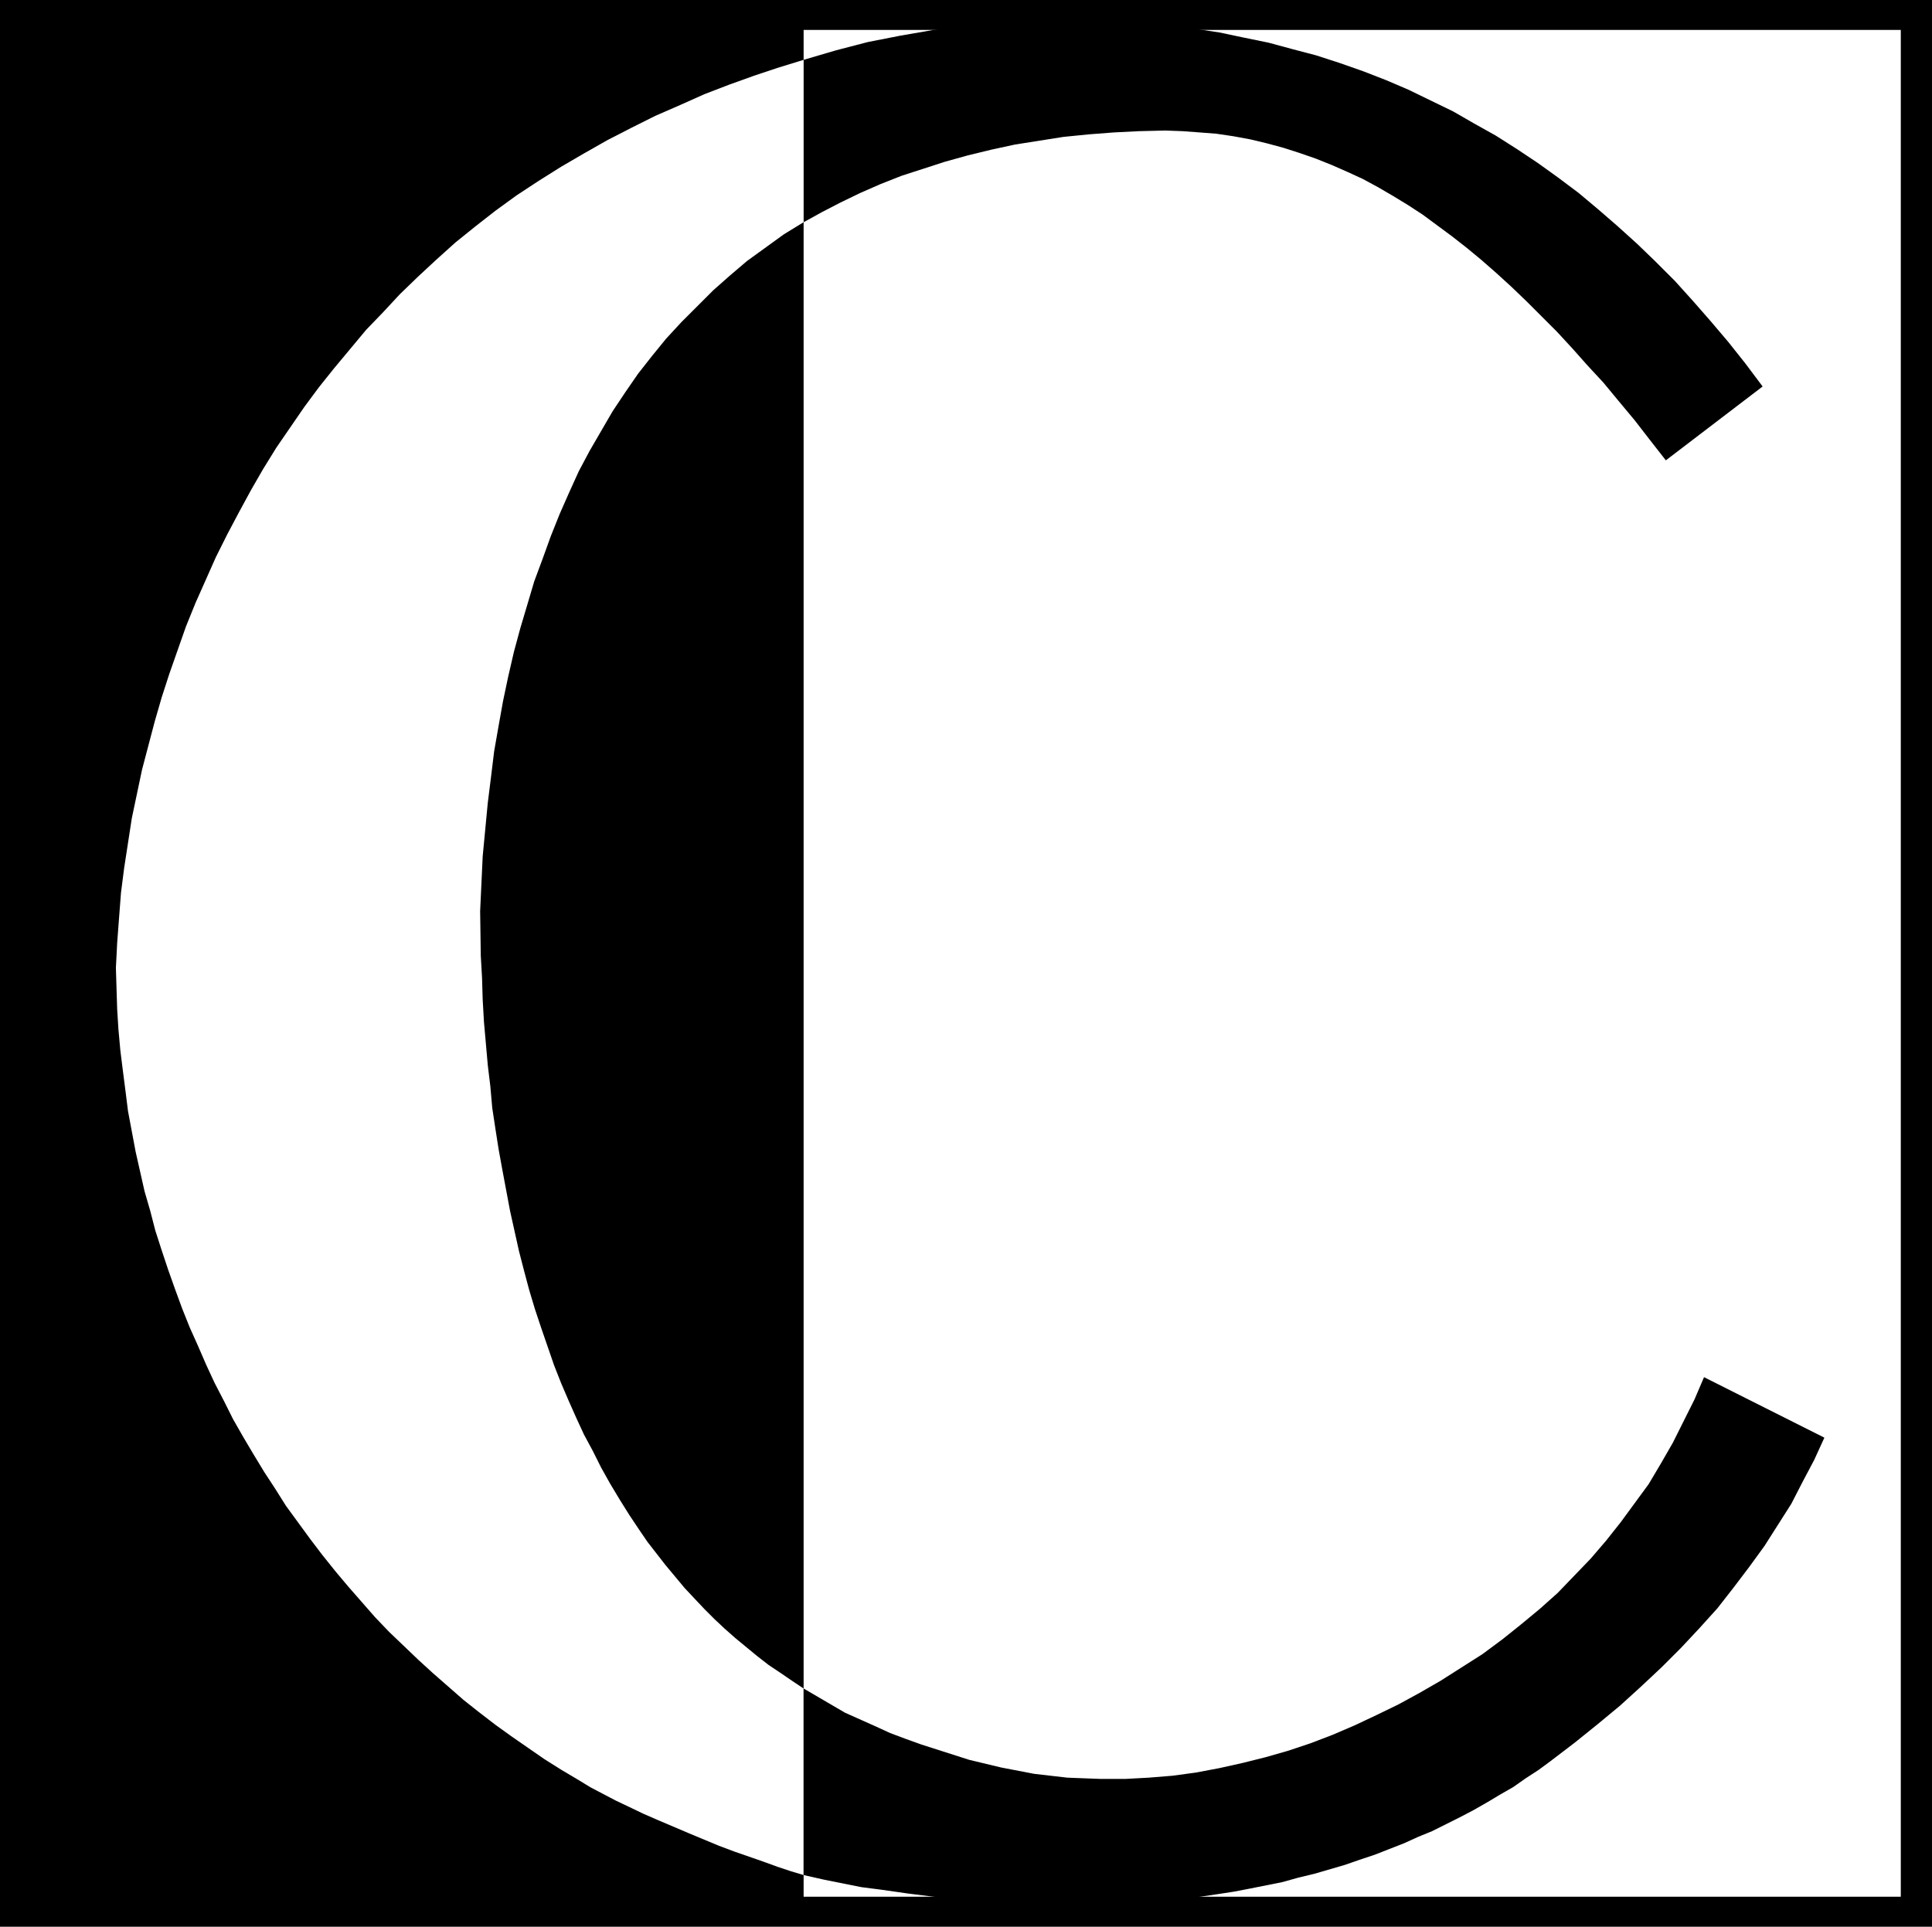
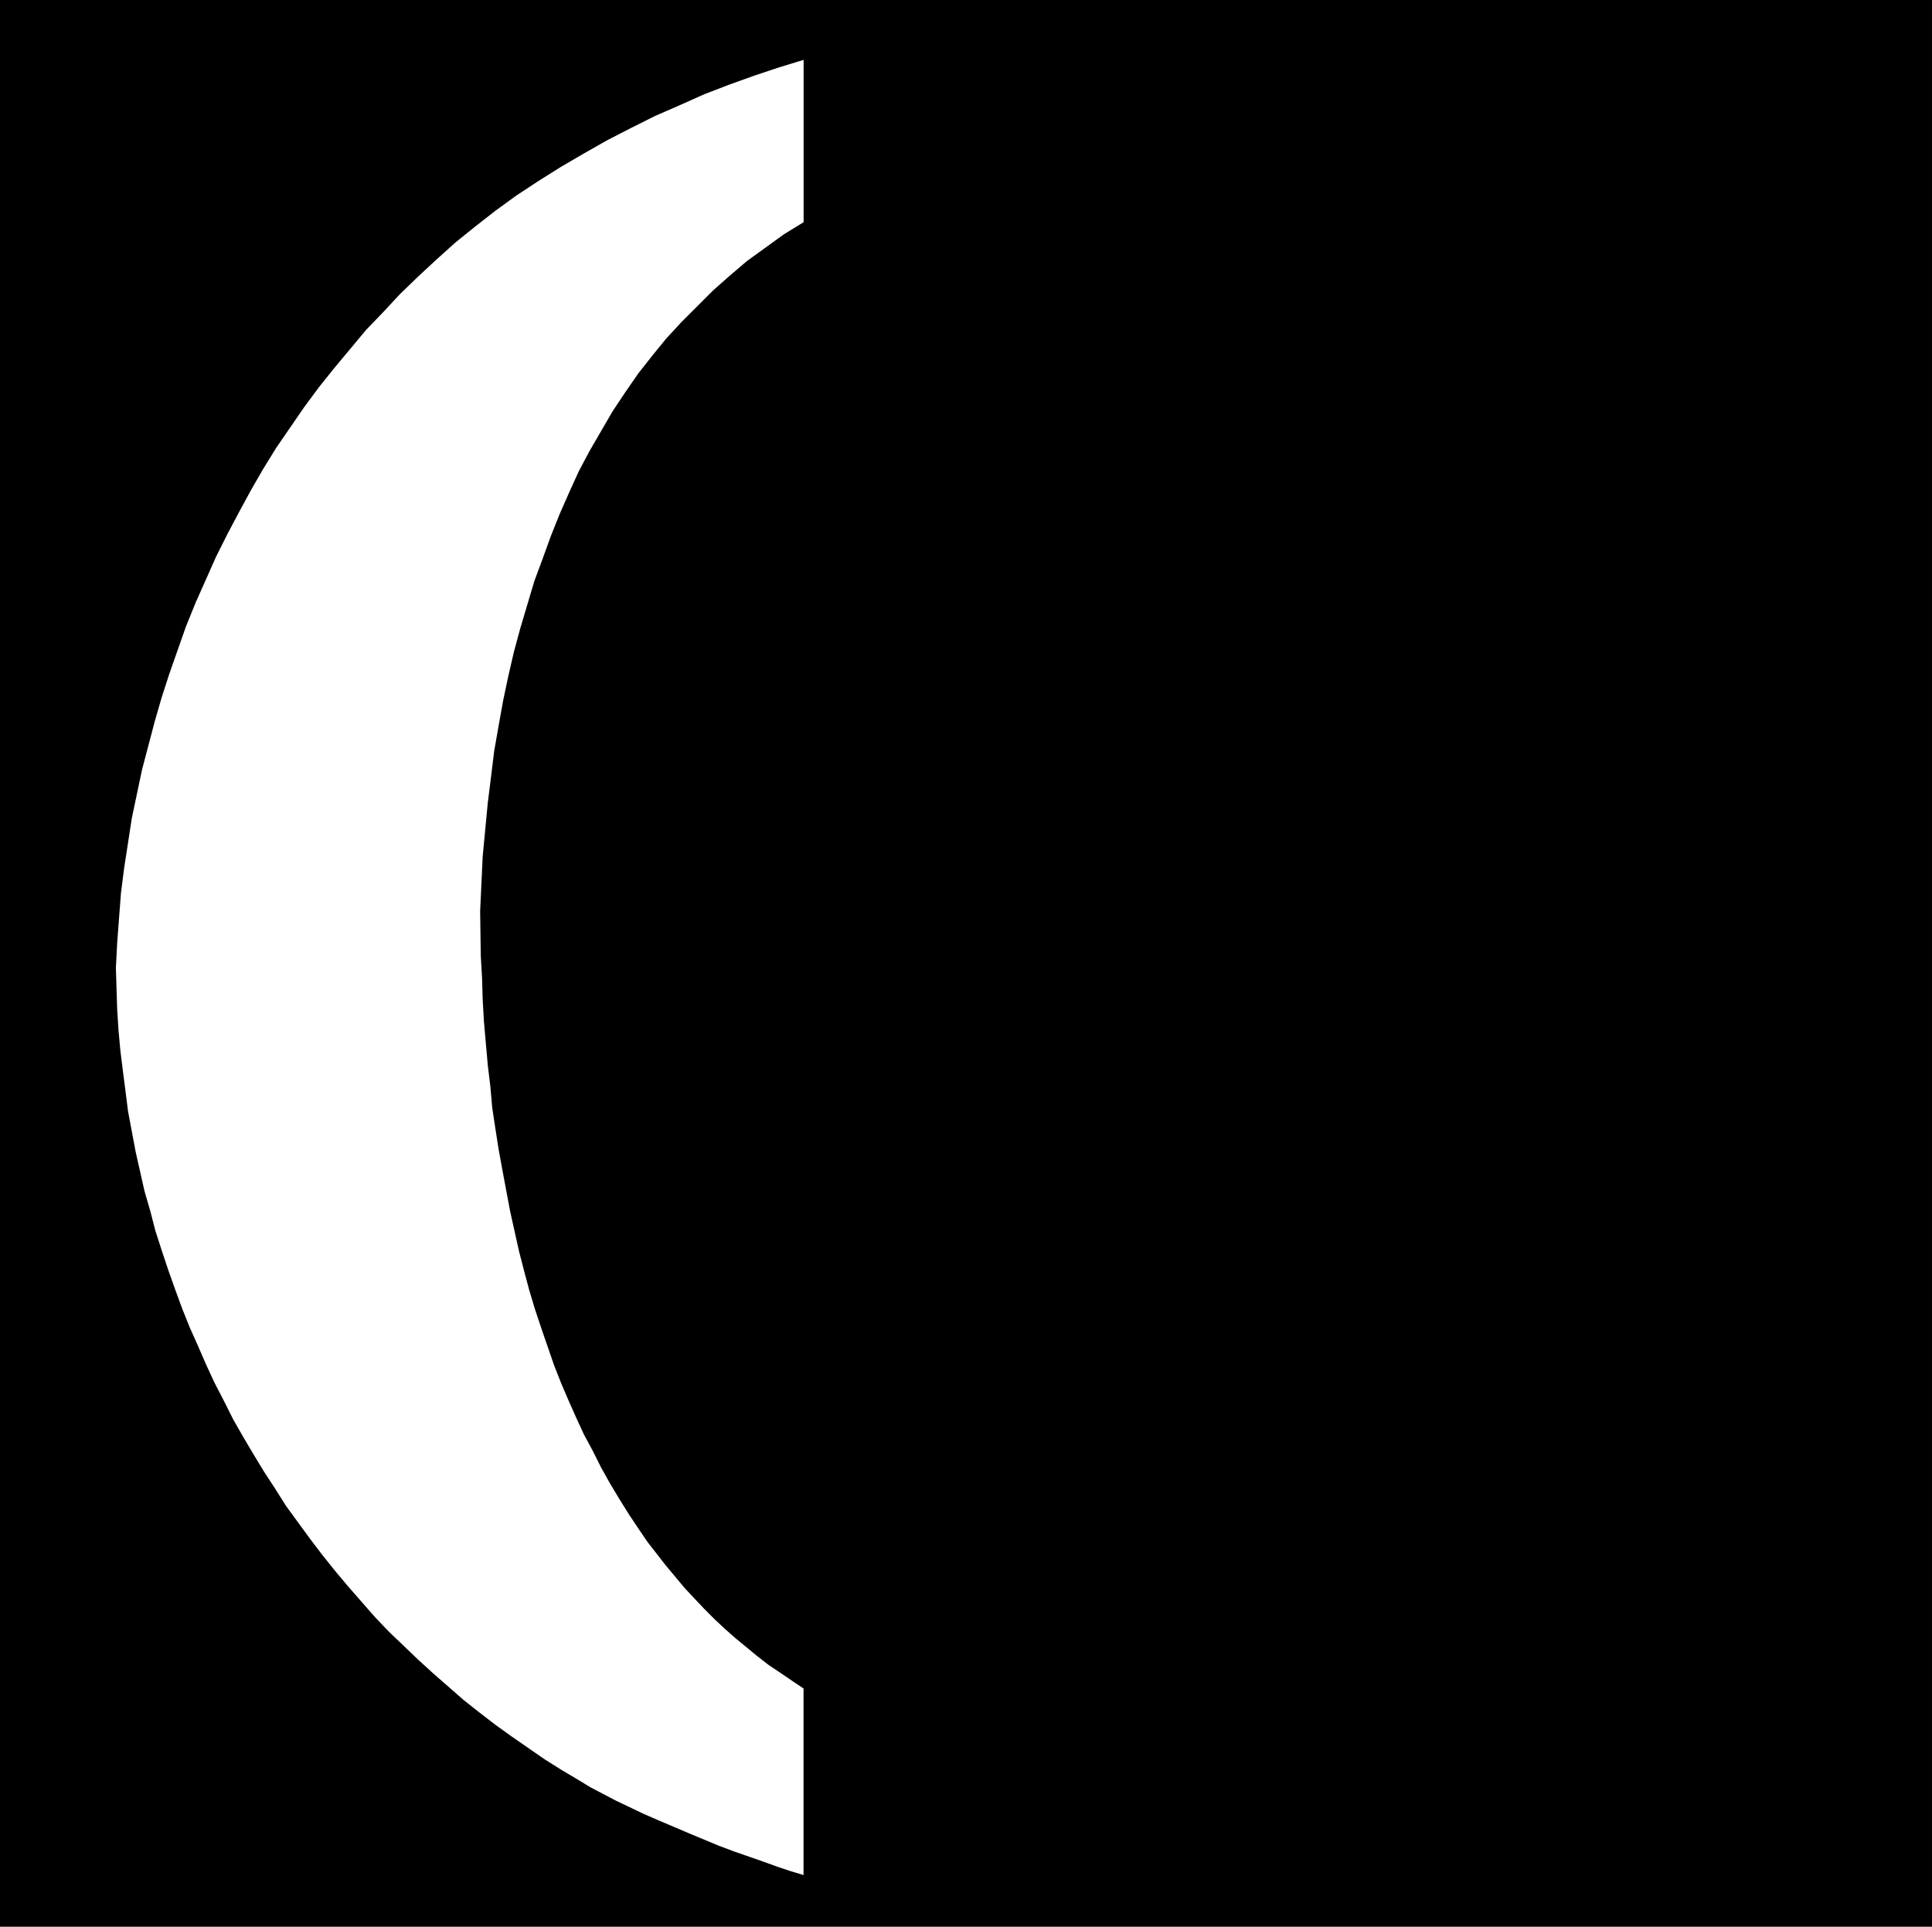
<svg xmlns="http://www.w3.org/2000/svg" xmlns:ns1="http://sodipodi.sourceforge.net/DTD/sodipodi-0.dtd" xmlns:ns2="http://www.inkscape.org/namespaces/inkscape" version="1.0" width="129.724mm" height="129.388mm" id="svg6" ns1:docname="Transposed C.wmf">
  <rect width="100%" height="100%" fill="#808080" stroke="none" />
  <ns1:namedview id="namedview6" pagecolor="#ffffff" bordercolor="#000000" borderopacity="0.25" ns2:showpageshadow="2" ns2:pageopacity="0.0" ns2:pagecheckerboard="0" ns2:deskcolor="#d1d1d1" ns2:document-units="mm" />
  <defs id="defs1">
    <pattern id="WMFhbasepattern" patternUnits="userSpaceOnUse" width="6" height="6" x="0" y="0" />
  </defs>
  <path style="fill:#000000;fill-opacity:1;fill-rule:evenodd;stroke:none" d="M 0,0 H 490.294 V 489.027 H 0 Z" id="path1" />
  <path style="fill:#000000;fill-opacity:1;fill-rule:evenodd;stroke:none" d="M 7.595,7.596 H 203.939 V 481.431 H 7.595 Z" id="path2" />
-   <path style="fill:#ffffff;fill-opacity:1;fill-rule:evenodd;stroke:none" d="M 203.939,7.596 H 482.375 V 481.431 H 203.939 Z" id="path3" />
  <path style="fill:#000000;fill-opacity:1;fill-rule:evenodd;stroke:none" d="m 203.939,15.191 8.242,-2.424 8.08,-2.101 8.242,-1.616 8.403,-1.454 8.242,-1.131 8.242,-0.808 8.403,-0.485 8.242,-0.162 h 6.787 l 6.626,0.323 6.626,0.485 6.464,0.646 6.464,0.808 6.464,0.97 6.141,1.293 6.302,1.293 5.979,1.616 6.141,1.616 5.979,1.939 5.979,2.101 5.818,2.263 5.656,2.424 5.656,2.747 5.656,2.747 5.333,3.071 5.494,3.071 5.333,3.394 5.333,3.555 5.171,3.717 5.171,3.879 5.01,4.202 4.848,4.202 5.01,4.525 4.686,4.525 4.848,4.848 4.525,5.01 4.525,5.171 4.525,5.333 4.363,5.495 4.363,5.818 -24.563,18.747 -4.04,-5.171 -3.878,-5.01 -4.04,-4.848 -3.878,-4.687 -4.04,-4.363 -3.878,-4.363 -3.878,-4.202 -3.878,-3.879 -3.878,-3.879 -3.878,-3.717 -3.717,-3.394 -3.878,-3.394 -3.717,-3.071 -3.717,-2.909 -3.717,-2.747 -3.717,-2.747 -3.717,-2.424 -3.717,-2.263 -3.878,-2.263 -3.878,-2.101 -3.878,-1.778 -4.04,-1.778 -4.04,-1.616 -4.202,-1.454 -4.04,-1.293 -4.202,-1.131 -4.04,-0.97 -4.363,-0.808 -4.363,-0.646 -4.202,-0.323 -4.363,-0.323 -4.363,-0.162 -6.626,0.162 -6.464,0.323 -6.302,0.485 -6.464,0.646 -6.141,0.97 -6.141,0.97 -5.979,1.293 -5.979,1.454 -5.818,1.616 -5.494,1.778 -5.494,1.778 -5.333,2.101 -5.171,2.263 -5.01,2.424 -4.686,2.424 -4.686,2.586 z" id="path4" />
  <path style="fill:#ffffff;fill-opacity:1;fill-rule:evenodd;stroke:none" d="m 203.939,428.585 v 47.351 l -3.232,-0.97 -3.394,-1.131 -3.555,-1.293 -3.717,-1.293 -3.717,-1.293 -3.878,-1.454 -7.757,-3.232 -7.595,-3.232 -3.717,-1.616 -3.717,-1.778 -3.394,-1.616 -3.394,-1.778 -3.07,-1.616 -2.909,-1.778 -4.363,-2.586 -4.363,-2.747 -4.202,-2.909 -4.202,-2.909 -4.04,-2.909 -4.202,-3.232 -3.878,-3.071 -3.878,-3.394 -3.878,-3.394 -3.717,-3.394 -3.717,-3.555 -3.717,-3.555 -3.555,-3.717 -3.394,-3.879 -3.394,-3.879 -3.394,-4.04 -3.232,-4.04 -3.07,-4.04 -3.07,-4.202 -3.07,-4.202 -2.747,-4.363 -2.747,-4.202 -2.747,-4.525 -2.586,-4.363 -2.586,-4.525 -2.262,-4.525 -2.424,-4.687 -2.101,-4.525 -2.101,-4.848 -2.101,-4.687 -1.939,-4.848 -1.778,-4.848 -1.778,-5.01 -1.616,-4.848 -1.616,-5.01 -1.293,-5.01 -1.454,-5.01 -1.131,-5.01 -1.131,-5.01 -0.97,-5.171 -0.97,-5.171 -0.646,-5.171 -0.646,-5.01 -0.646,-5.171 -0.485,-5.333 -0.323,-5.171 -0.162,-5.171 -0.162,-5.333 0.323,-6.303 0.485,-6.464 0.485,-6.303 0.808,-6.303 0.97,-6.303 0.97,-6.303 1.293,-6.141 1.293,-6.141 1.616,-6.141 1.616,-6.141 1.778,-6.141 1.939,-5.979 2.101,-5.98 2.101,-5.979 2.424,-5.98 2.586,-5.818 2.586,-5.818 2.909,-5.818 2.909,-5.495 3.07,-5.656 3.07,-5.333 3.394,-5.495 3.555,-5.171 3.555,-5.171 3.717,-5.01 3.878,-4.848 4.04,-4.848 4.04,-4.848 4.363,-4.525 4.202,-4.525 4.686,-4.525 4.525,-4.202 4.848,-4.363 5.01,-4.04 5.171,-4.04 5.333,-3.879 5.656,-3.717 5.656,-3.555 5.818,-3.394 5.979,-3.394 5.979,-3.071 6.141,-3.071 6.302,-2.747 6.141,-2.747 6.302,-2.424 6.302,-2.263 6.302,-2.101 6.302,-1.939 v 41.21 l -5.01,3.071 -4.686,3.394 -4.686,3.394 -4.363,3.717 -4.202,3.717 -4.04,4.04 -4.04,4.04 -3.878,4.202 -3.555,4.363 -3.555,4.525 -3.232,4.687 -3.232,4.848 -2.909,5.01 -2.909,5.01 -2.747,5.171 -2.424,5.333 -2.424,5.495 -2.262,5.656 -2.101,5.818 -2.101,5.656 -1.778,5.98 -1.778,5.979 -1.616,5.98 -1.454,6.303 -1.293,6.141 -1.131,6.303 -1.131,6.464 -0.808,6.626 -0.808,6.464 -0.646,6.788 -0.646,6.788 -0.323,6.949 -0.323,6.949 0.162,11.313 0.323,5.656 0.162,5.495 0.323,5.656 0.485,5.495 0.485,5.495 0.646,5.333 0.485,5.495 0.808,5.333 0.808,5.171 0.97,5.333 0.97,5.171 0.97,5.171 2.262,10.181 1.293,5.01 1.293,4.848 1.454,4.848 1.616,4.848 1.616,4.687 1.616,4.687 1.778,4.525 1.939,4.525 1.939,4.363 1.939,4.202 2.262,4.202 2.101,4.202 2.262,4.04 2.424,4.04 2.424,3.879 2.586,3.879 2.101,3.071 2.262,2.909 2.262,2.909 2.424,2.909 2.424,2.909 2.424,2.586 2.586,2.747 2.586,2.586 2.586,2.424 2.747,2.424 2.747,2.263 2.747,2.263 2.909,2.263 2.909,1.939 3.07,2.101 z" id="path5" />
  <path style="fill:#000000;fill-opacity:1;fill-rule:evenodd;stroke:none" d="m 203.939,475.936 v -47.351 l 10.504,6.141 7.595,3.394 3.878,1.778 3.878,1.454 4.04,1.454 4.04,1.293 4.04,1.293 4.04,1.293 4.04,0.97 4.04,0.97 4.202,0.808 4.202,0.808 4.202,0.485 4.202,0.485 4.202,0.162 4.363,0.162 h 6.141 l 5.979,-0.323 5.979,-0.485 5.979,-0.808 5.979,-1.131 5.818,-1.293 5.818,-1.454 5.656,-1.616 5.818,-1.939 5.494,-2.101 5.656,-2.424 5.494,-2.586 5.656,-2.747 5.333,-2.909 5.333,-3.071 5.333,-3.394 5.333,-3.394 5.01,-3.717 4.848,-3.879 4.686,-3.879 4.525,-4.04 4.202,-4.363 4.202,-4.363 3.878,-4.525 3.717,-4.687 3.555,-4.848 3.555,-4.848 3.07,-5.171 3.07,-5.333 2.747,-5.495 2.747,-5.495 2.424,-5.656 30.542,15.353 -2.586,5.656 -2.909,5.495 -2.909,5.656 -3.394,5.333 -3.394,5.333 -3.878,5.333 -4.04,5.333 -4.04,5.171 -4.525,5.01 -4.686,5.01 -5.01,5.01 -5.171,4.848 -5.333,4.848 -5.656,4.687 -5.818,4.687 -6.141,4.687 -3.07,2.263 -3.232,2.101 -3.232,2.263 -3.394,1.939 -3.232,1.939 -3.394,1.939 -3.394,1.778 -3.555,1.778 -3.555,1.778 -3.555,1.454 -3.555,1.616 -3.717,1.454 -3.717,1.454 -3.878,1.293 -3.717,1.293 -3.878,1.131 -3.878,1.131 -4.04,0.97 -4.04,1.131 -4.04,0.808 -4.04,0.808 -4.202,0.808 -4.202,0.646 -4.363,0.646 -4.363,0.485 -4.363,0.485 -8.726,0.808 -4.686,0.162 -4.525,0.162 -4.525,0.162 h -4.686 -2.262 -2.262 l -2.424,-0.162 h -2.424 l -2.424,-0.162 -2.747,-0.162 -2.586,-0.323 -2.909,-0.162 -2.747,-0.323 -3.07,-0.323 -5.979,-0.646 -6.464,-0.808 -6.787,-0.97 -5.01,-0.646 -4.848,-0.97 -4.848,-0.97 z" id="path6" />
</svg>